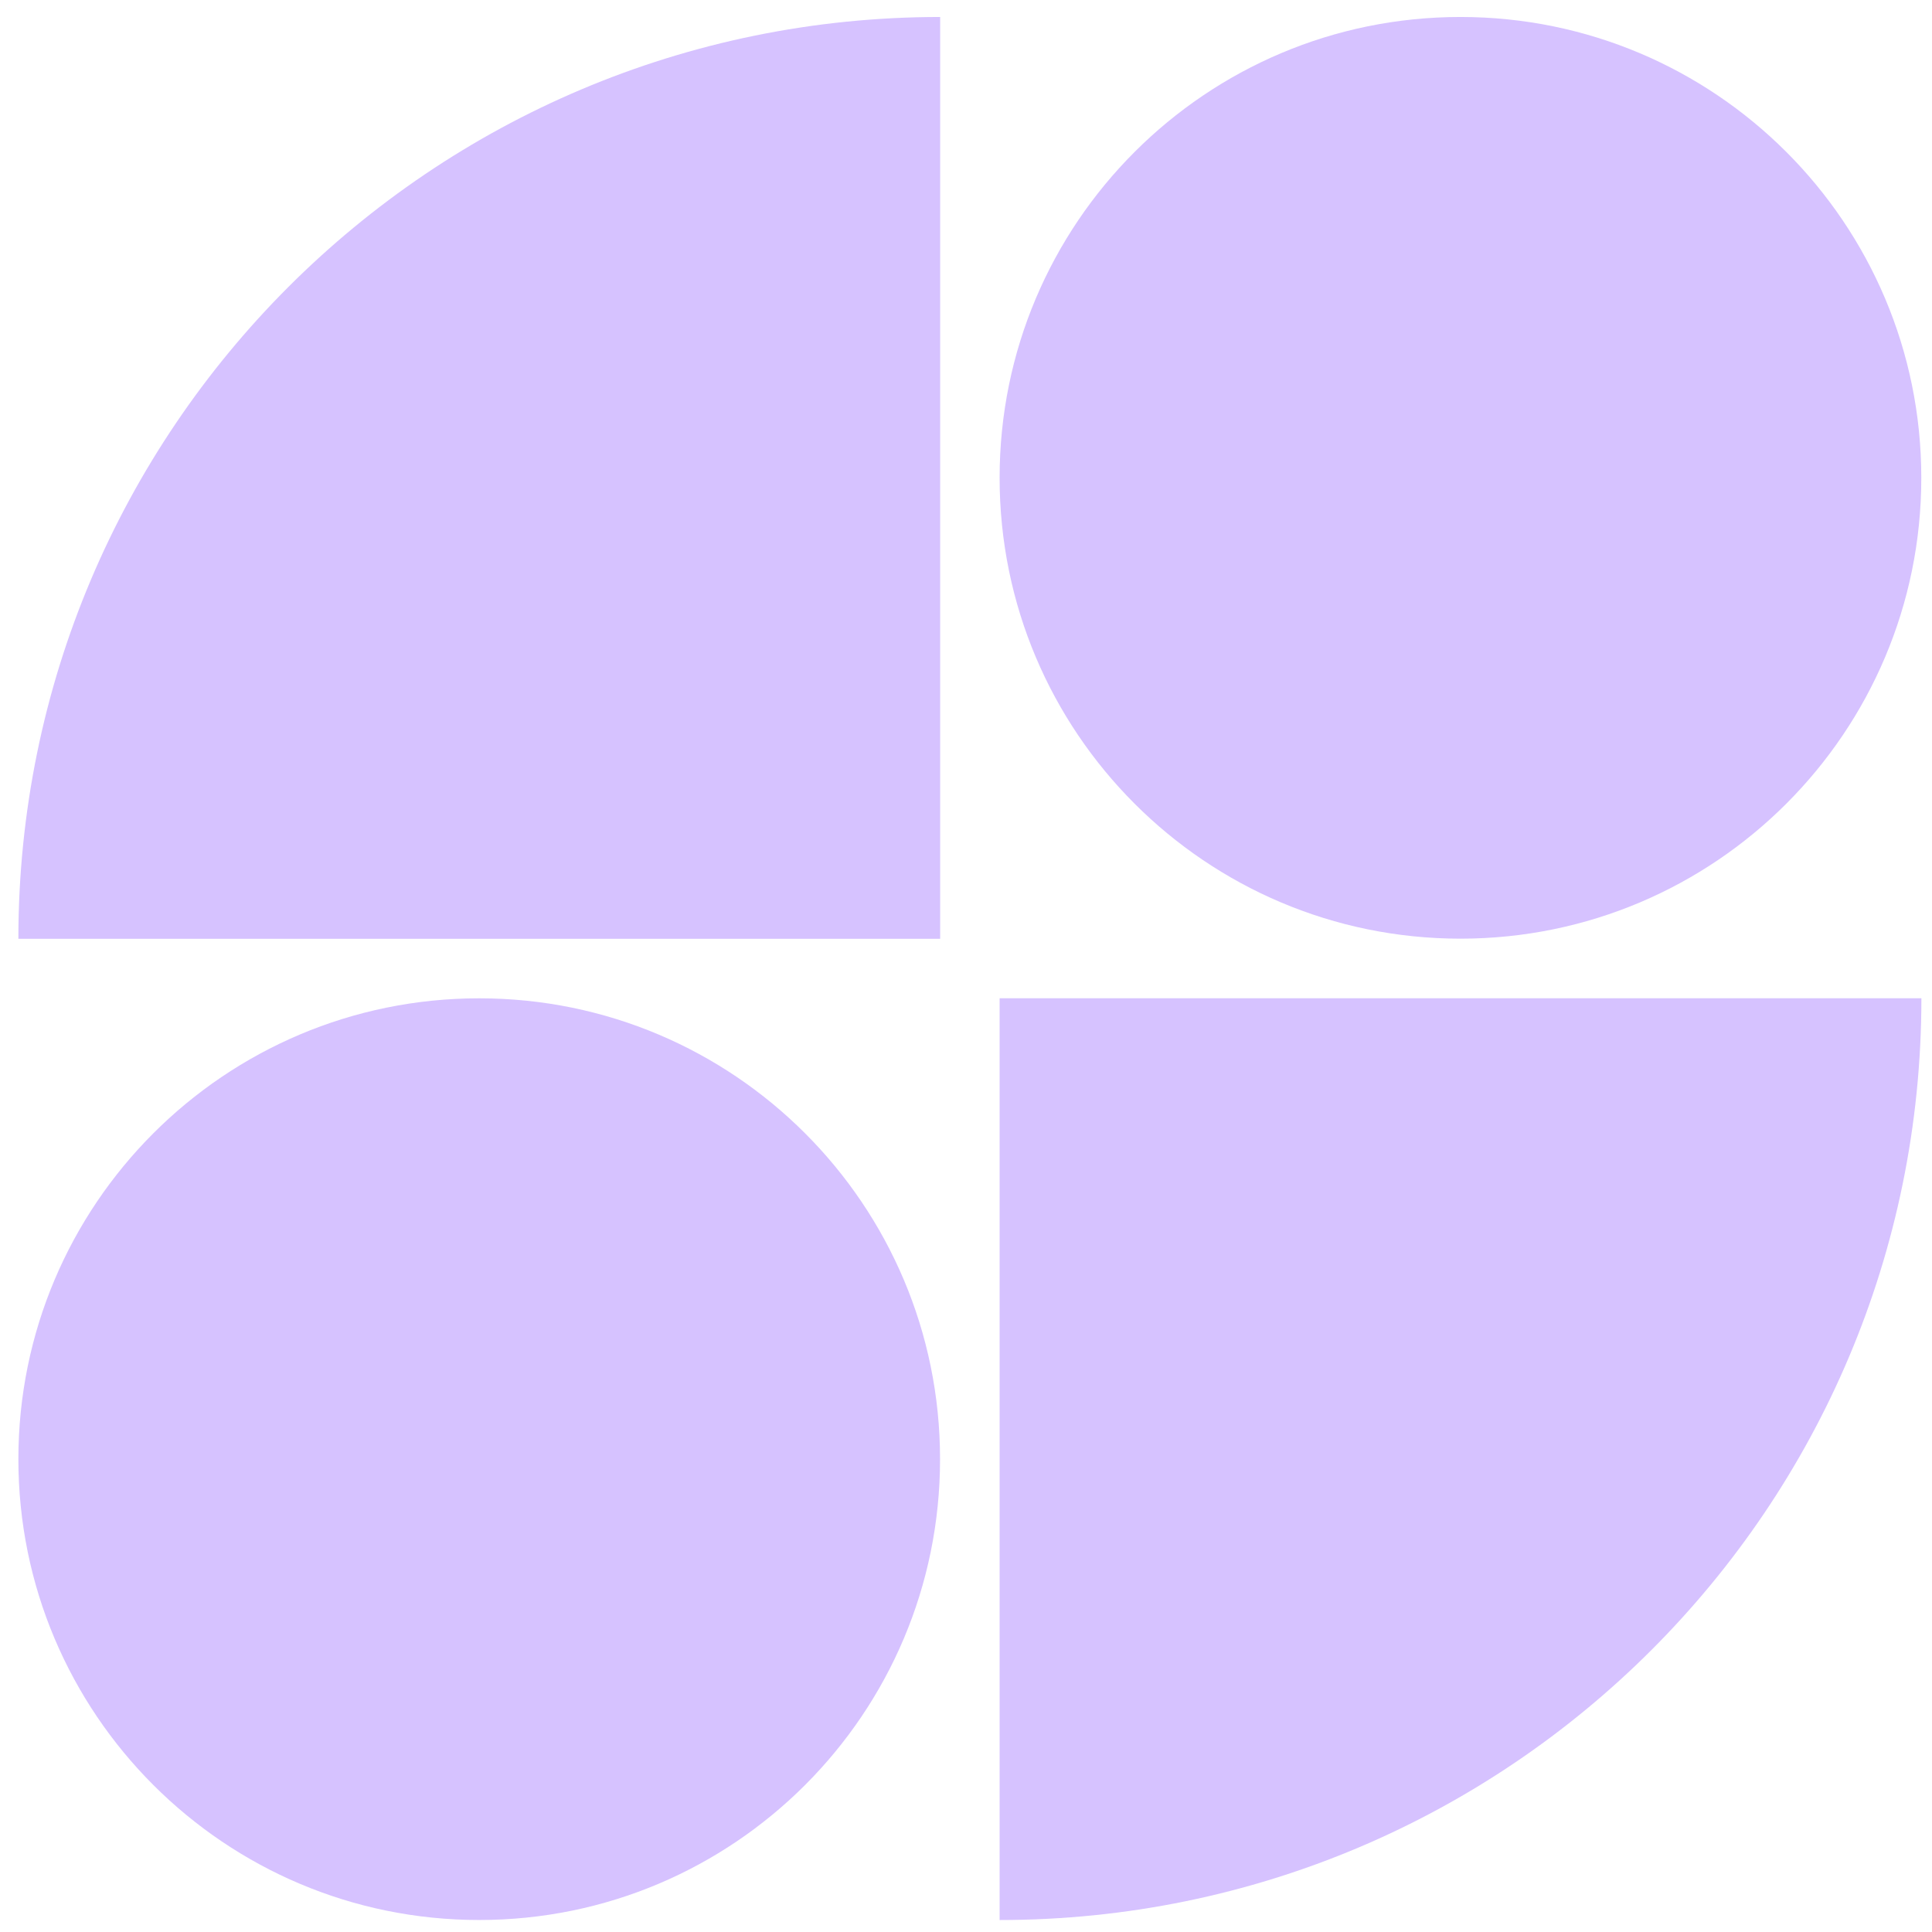
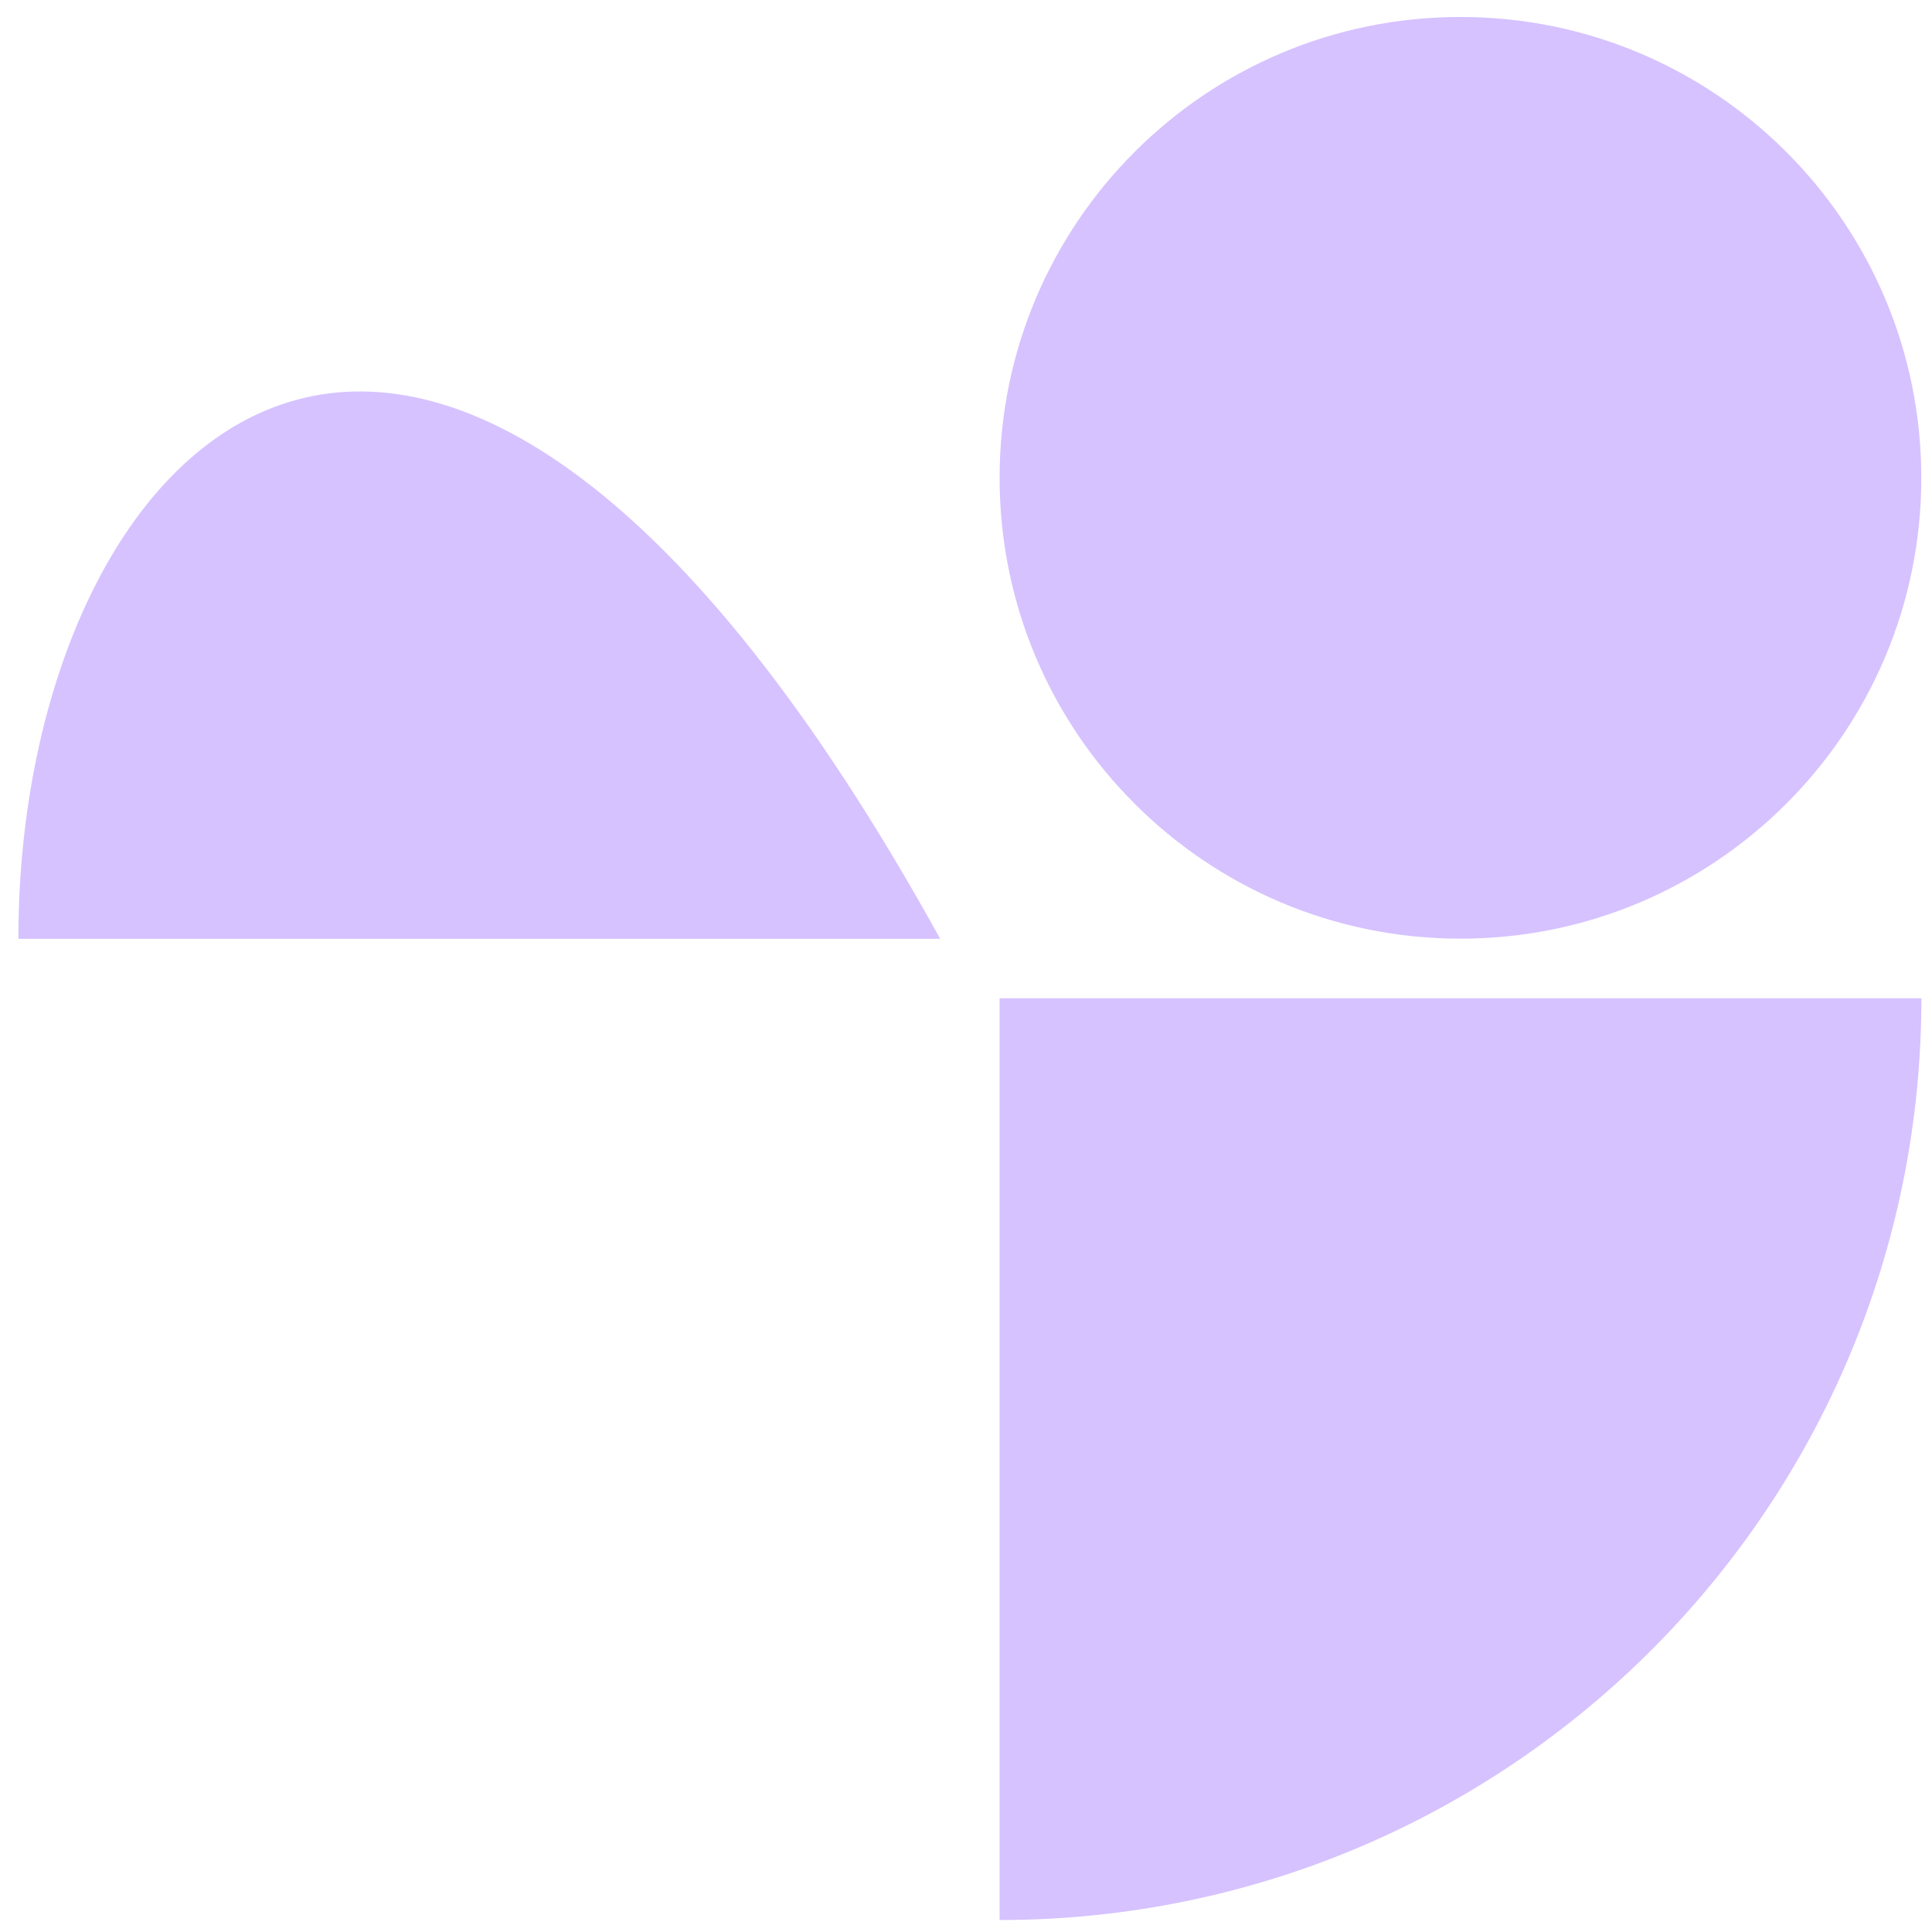
<svg xmlns="http://www.w3.org/2000/svg" width="76" height="76" viewBox="0 0 76 76" fill="none">
-   <path d="M0.723 36.929H36.984V0.668C16.957 0.668 0.723 16.902 0.723 36.929Z" fill="#D6C2FF" />
+   <path d="M0.723 36.929H36.984C16.957 0.668 0.723 16.902 0.723 36.929Z" fill="#D6C2FF" />
  <path d="M57.451 36.925C67.463 36.925 75.579 28.808 75.579 18.796C75.579 8.784 67.463 0.668 57.451 0.668C47.439 0.668 39.322 8.784 39.322 18.796C39.322 28.808 47.439 36.925 57.451 36.925Z" fill="#D6C2FF" />
-   <path d="M18.851 75.528C28.863 75.528 36.979 67.412 36.979 57.4C36.979 47.388 28.863 39.271 18.851 39.271C8.839 39.271 0.723 47.388 0.723 57.4C0.723 67.412 8.839 75.528 18.851 75.528Z" fill="#D6C2FF" />
  <path d="M39.322 75.529C59.349 75.529 75.583 59.295 75.583 39.268H39.322V75.529Z" fill="#D6C2FF" />
</svg>